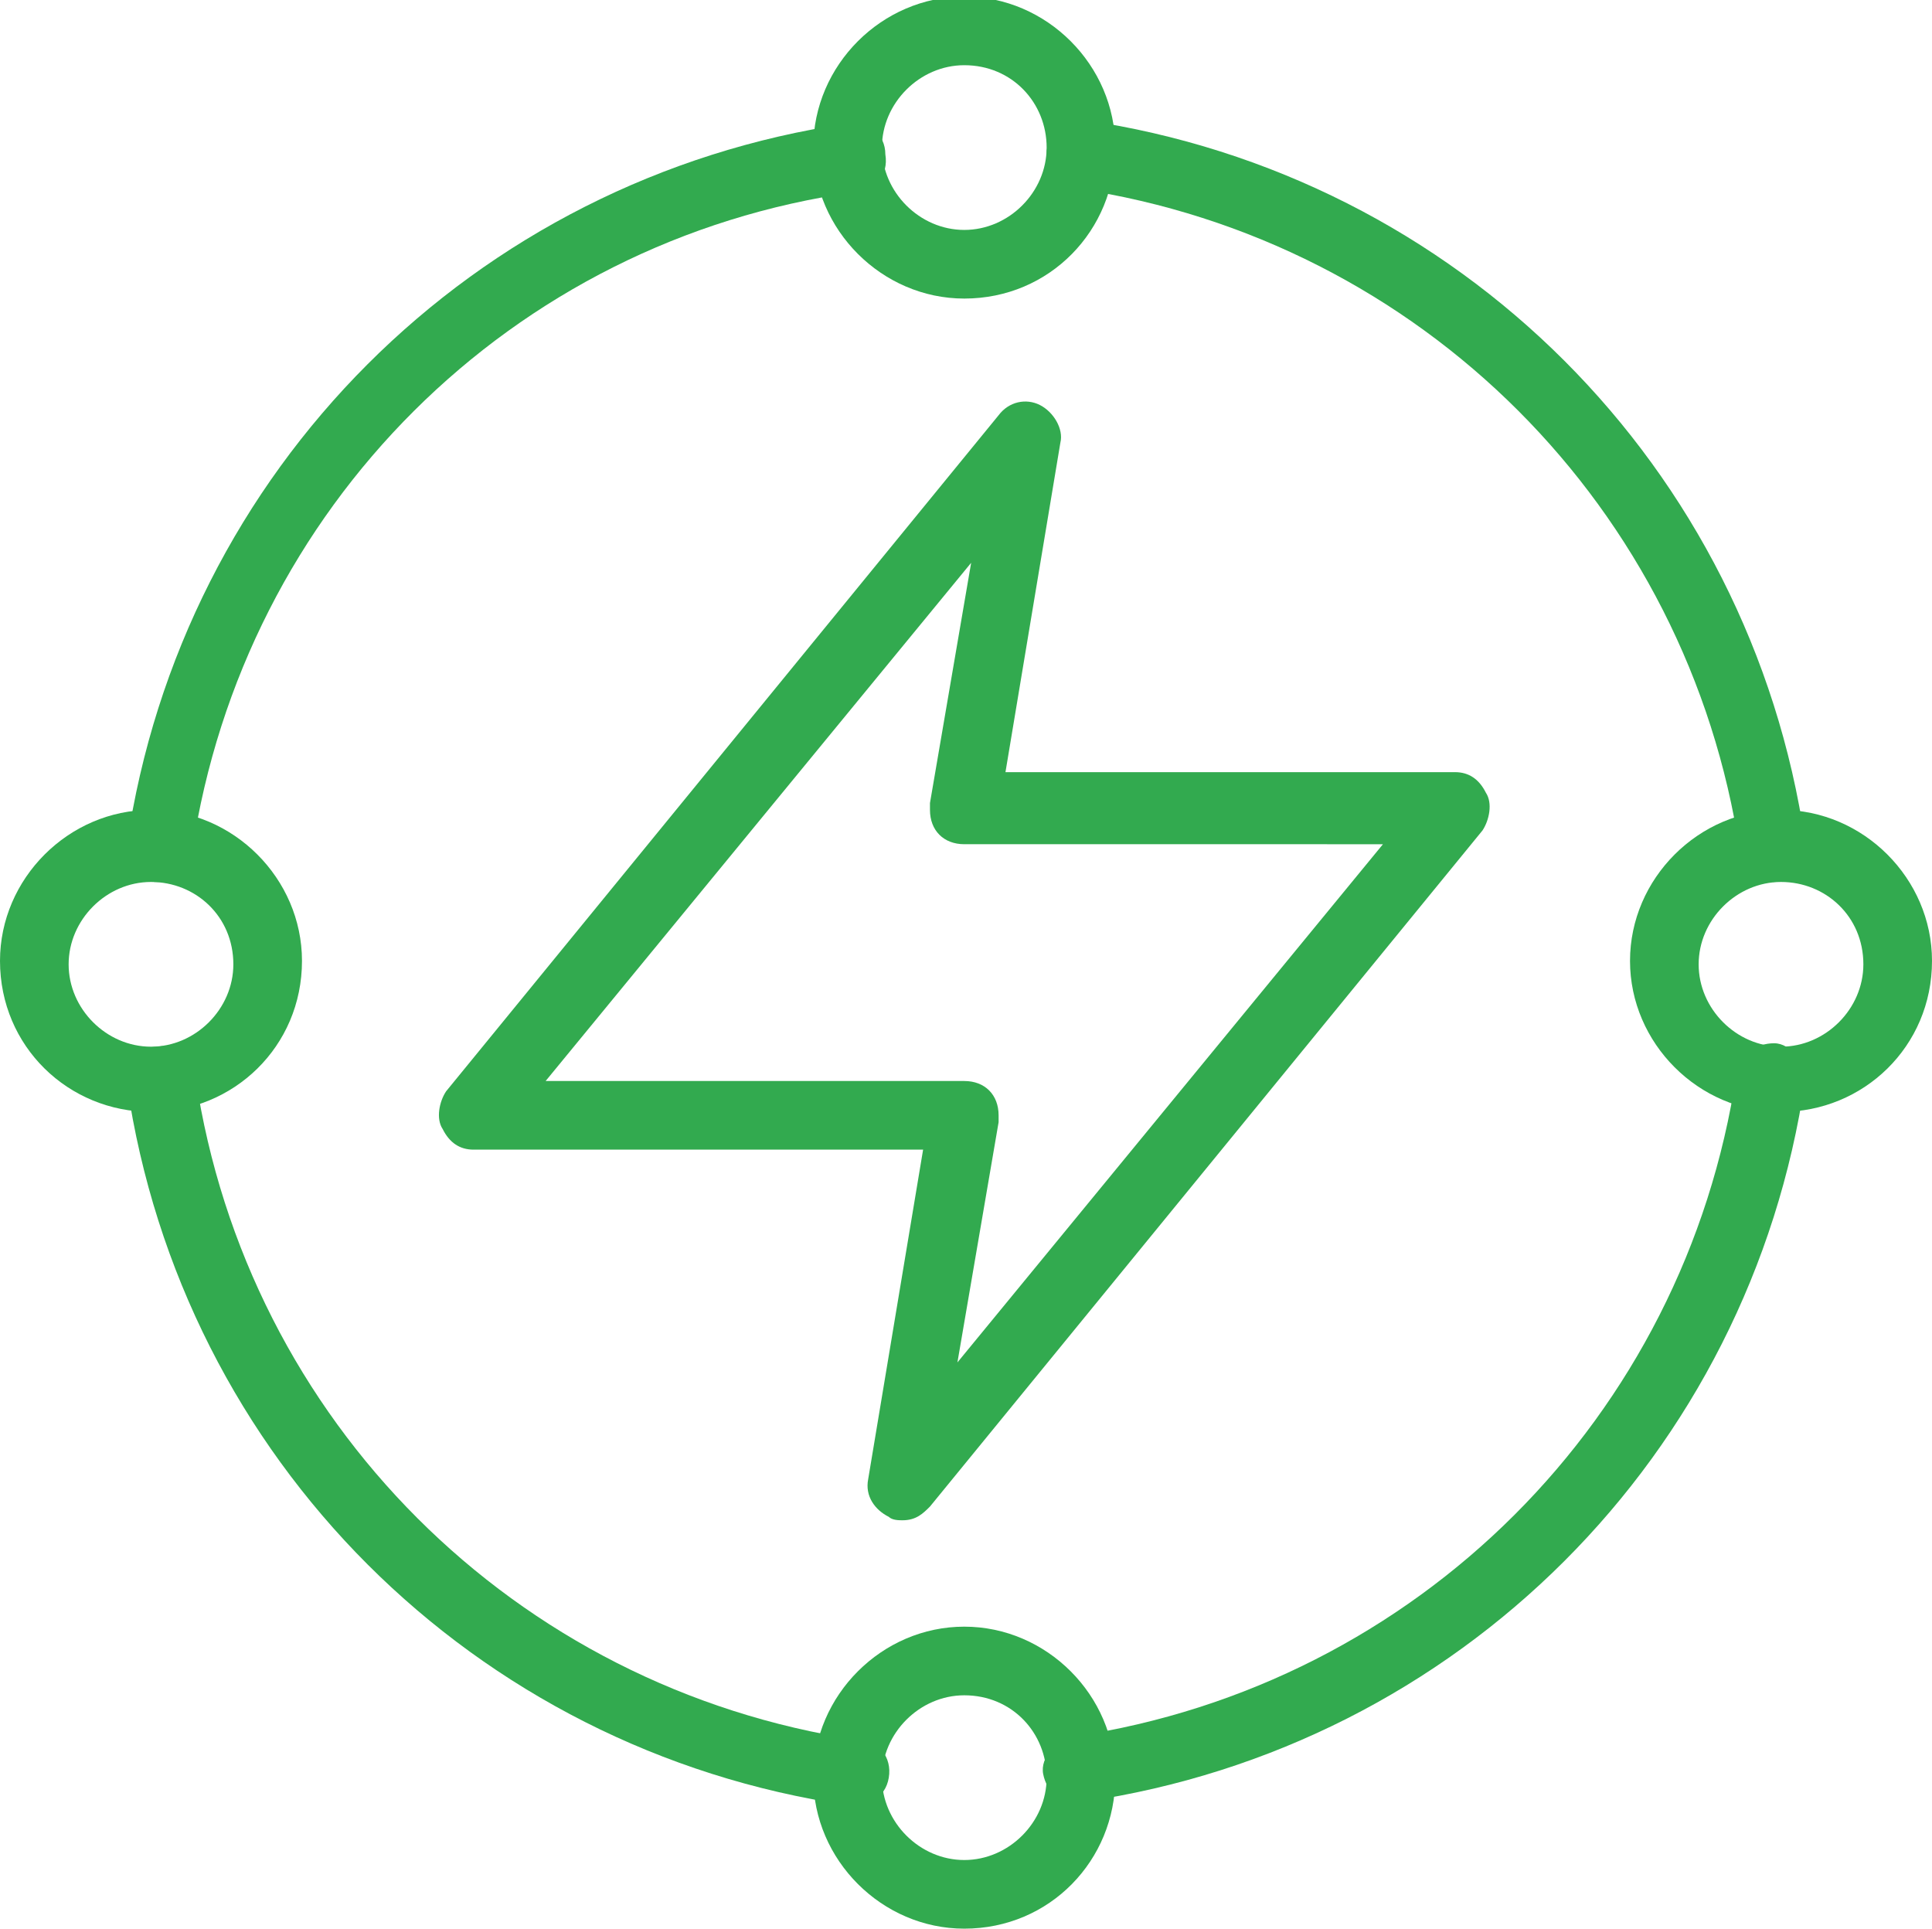
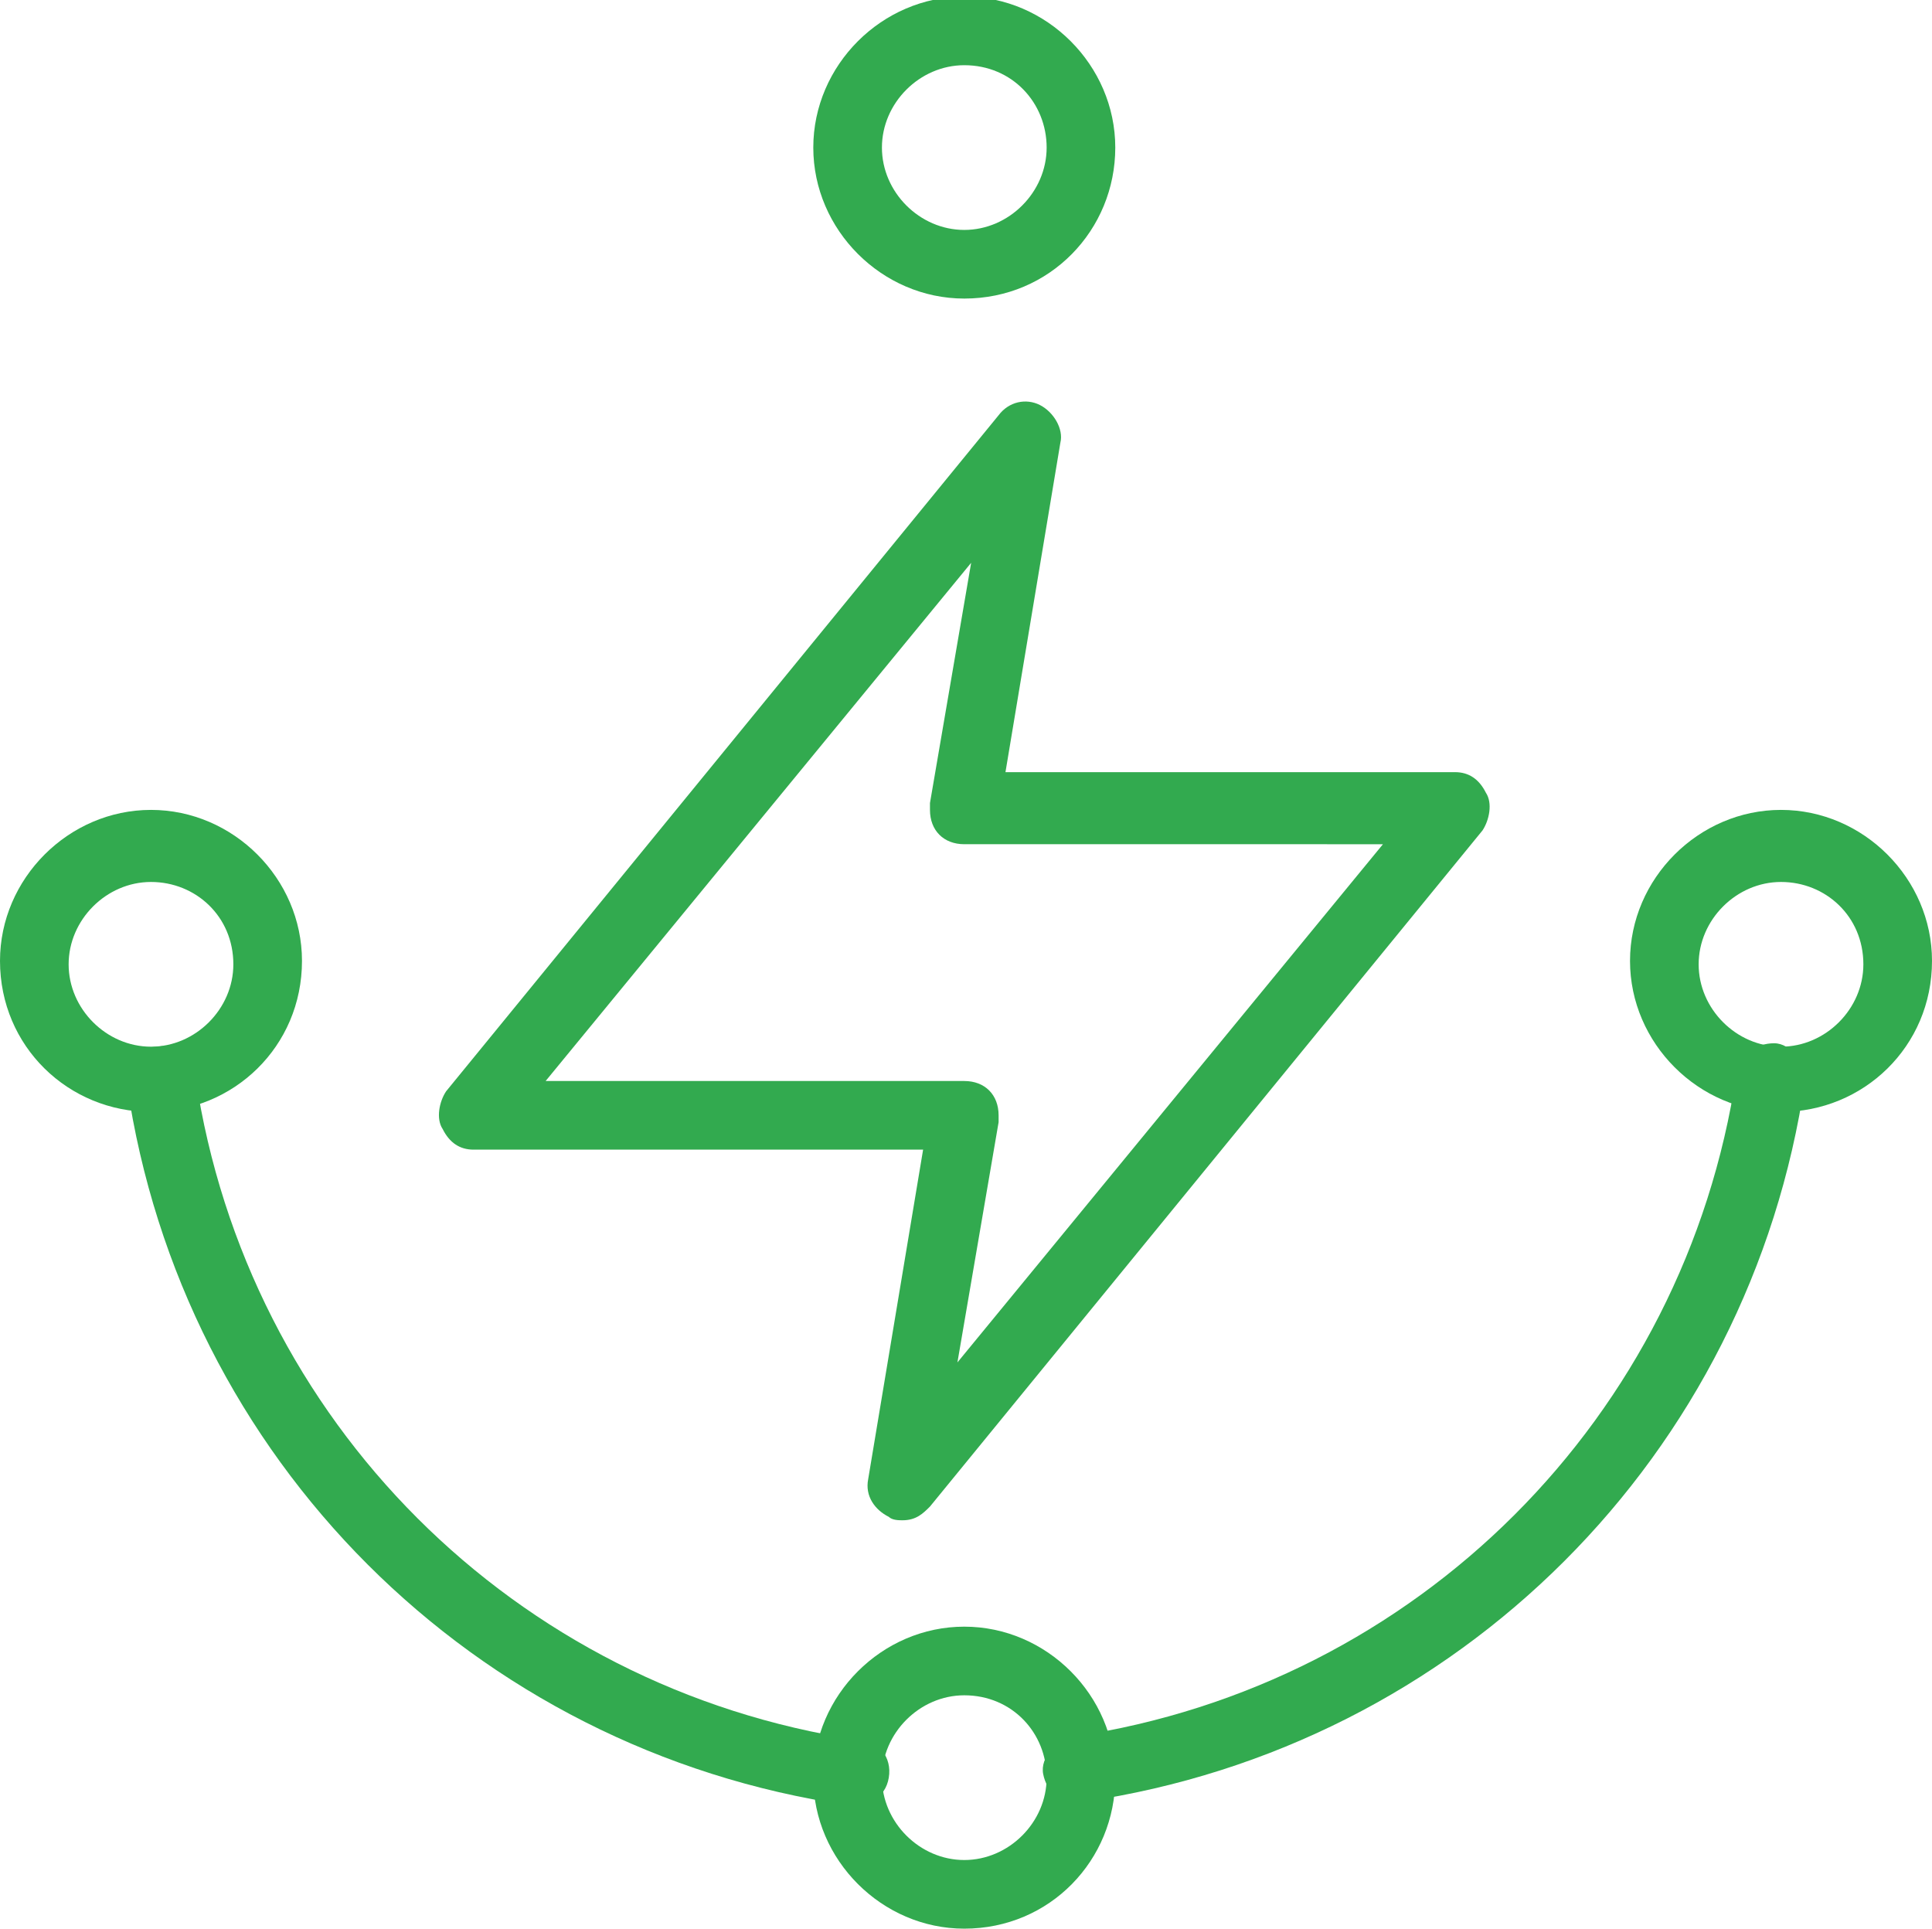
<svg xmlns="http://www.w3.org/2000/svg" version="1.1" id="Layer_1" x="0px" y="0px" viewBox="0 0 56.3 56.2" style="enable-background:new 0 0 56.3 56.2;" xml:space="preserve">
  <style type="text/css">
	.st0{fill:#32AA4F;}
</style>
  <g>
-     <path class="st0" d="M51.7,25.7c-0.5,0-0.9-0.4-1-0.9C49.2,14.8,41.4,7,31.4,5.5c-0.6-0.1-0.9-0.6-0.9-1.1c0.1-0.6,0.6-0.9,1.1-0.9   c10.9,1.6,19.4,10.1,21,21c0.1,0.5-0.3,1.1-0.8,1.1L51.7,25.7z" />
    <path class="st0" d="M24.8,52.6h-0.1c-10.9-1.6-19.4-10.1-21-21c-0.1-0.6,0.3-1.1,0.9-1.1c0.6-0.1,1.1,0.3,1.1,0.9   c1.5,10,9.3,17.8,19.3,19.3c0.6,0,1,0.5,0.9,1.1S25.3,52.6,24.8,52.6L24.8,52.6z" />
    <path class="st0" d="M31.5,52.6c-0.6,0-1-0.4-1.1-0.9s0.4-1,0.9-1.1c10-1.5,17.8-9.3,19.3-19.3c0.1-0.6,0.6-0.9,1.1-0.9   s0.9,0.6,0.9,1.1l0,0c-1.6,10.9-10.1,19.4-21,21H31.5z" />
-     <path class="st0" d="M4.6,25.7H4.5c-0.5-0.1-0.9-0.6-0.8-1.1c1.6-10.9,10.1-19.4,21-21c0.6-0.1,1.1,0.3,1.1,0.9   c0.1,0.6-0.3,1.1-0.9,1.1C14.9,7,7.1,14.8,5.6,24.8C5.5,25.3,5.1,25.7,4.6,25.7z" />
    <path class="st0" d="M28.1,8.7c-2.4,0-4.4-2-4.4-4.4c0-2.4,2-4.4,4.4-4.4c2.4,0,4.4,2,4.4,4.4c0,0,0,0,0,0   C32.5,6.7,30.6,8.7,28.1,8.7z M28.1,1.9c-1.3,0-2.4,1.1-2.4,2.4c0,1.3,1.1,2.4,2.4,2.4c1.3,0,2.4-1.1,2.4-2.4c0,0,0,0,0,0   C30.5,3,29.5,1.9,28.1,1.9z" />
    <path class="st0" d="M4.4,32.4C2,32.4,0,30.5,0,28c0-2.4,2-4.4,4.4-4.4c2.4,0,4.4,2,4.4,4.4C8.8,30.5,6.8,32.4,4.4,32.4z M4.4,25.7   c-1.3,0-2.4,1.1-2.4,2.4c0,1.3,1.1,2.4,2.4,2.4c1.3,0,2.4-1.1,2.4-2.4C6.8,26.7,5.7,25.7,4.4,25.7C4.4,25.7,4.4,25.7,4.4,25.7z" />
    <path class="st0" d="M28.1,56.2c-2.4,0-4.4-2-4.4-4.4c0-2.4,2-4.4,4.4-4.4c2.4,0,4.4,2,4.4,4.4c0,0,0,0,0,0   C32.5,54.2,30.6,56.2,28.1,56.2z M28.1,49.4c-1.3,0-2.4,1.1-2.4,2.4c0,1.3,1.1,2.4,2.4,2.4c1.3,0,2.4-1.1,2.4-2.4c0,0,0,0,0,0   C30.5,50.5,29.5,49.4,28.1,49.4z" />
    <path class="st0" d="M51.9,32.4c-2.4,0-4.4-2-4.4-4.4c0-2.4,2-4.4,4.4-4.4c2.4,0,4.4,2,4.4,4.4C56.3,30.5,54.3,32.4,51.9,32.4z    M51.9,25.7c-1.3,0-2.4,1.1-2.4,2.4c0,1.3,1.1,2.4,2.4,2.4c1.3,0,2.4-1.1,2.4-2.4C54.3,26.7,53.2,25.7,51.9,25.7z" />
    <path class="st0" d="M26.3,44.3c-0.1,0-0.3,0-0.4-0.1c-0.4-0.2-0.7-0.6-0.6-1.1l1.6-9.6H13.8c-0.4,0-0.7-0.2-0.9-0.6   c-0.2-0.3-0.1-0.8,0.1-1.1l16.1-19.7c0.3-0.4,0.8-0.5,1.2-0.3c0.4,0.2,0.7,0.7,0.6,1.1l-1.6,9.6h13.1c0.4,0,0.7,0.2,0.9,0.6   c0.2,0.3,0.1,0.8-0.1,1.1L27.1,43.9C26.9,44.1,26.7,44.3,26.3,44.3z M15.9,31.5h12.2c0.6,0,1,0.4,1,1c0,0.1,0,0.1,0,0.2l-1.2,7   l12.4-15.1H28.1c-0.6,0-1-0.4-1-1c0-0.1,0-0.1,0-0.2l1.2-7L15.9,31.5z" />
  </g>
</svg>